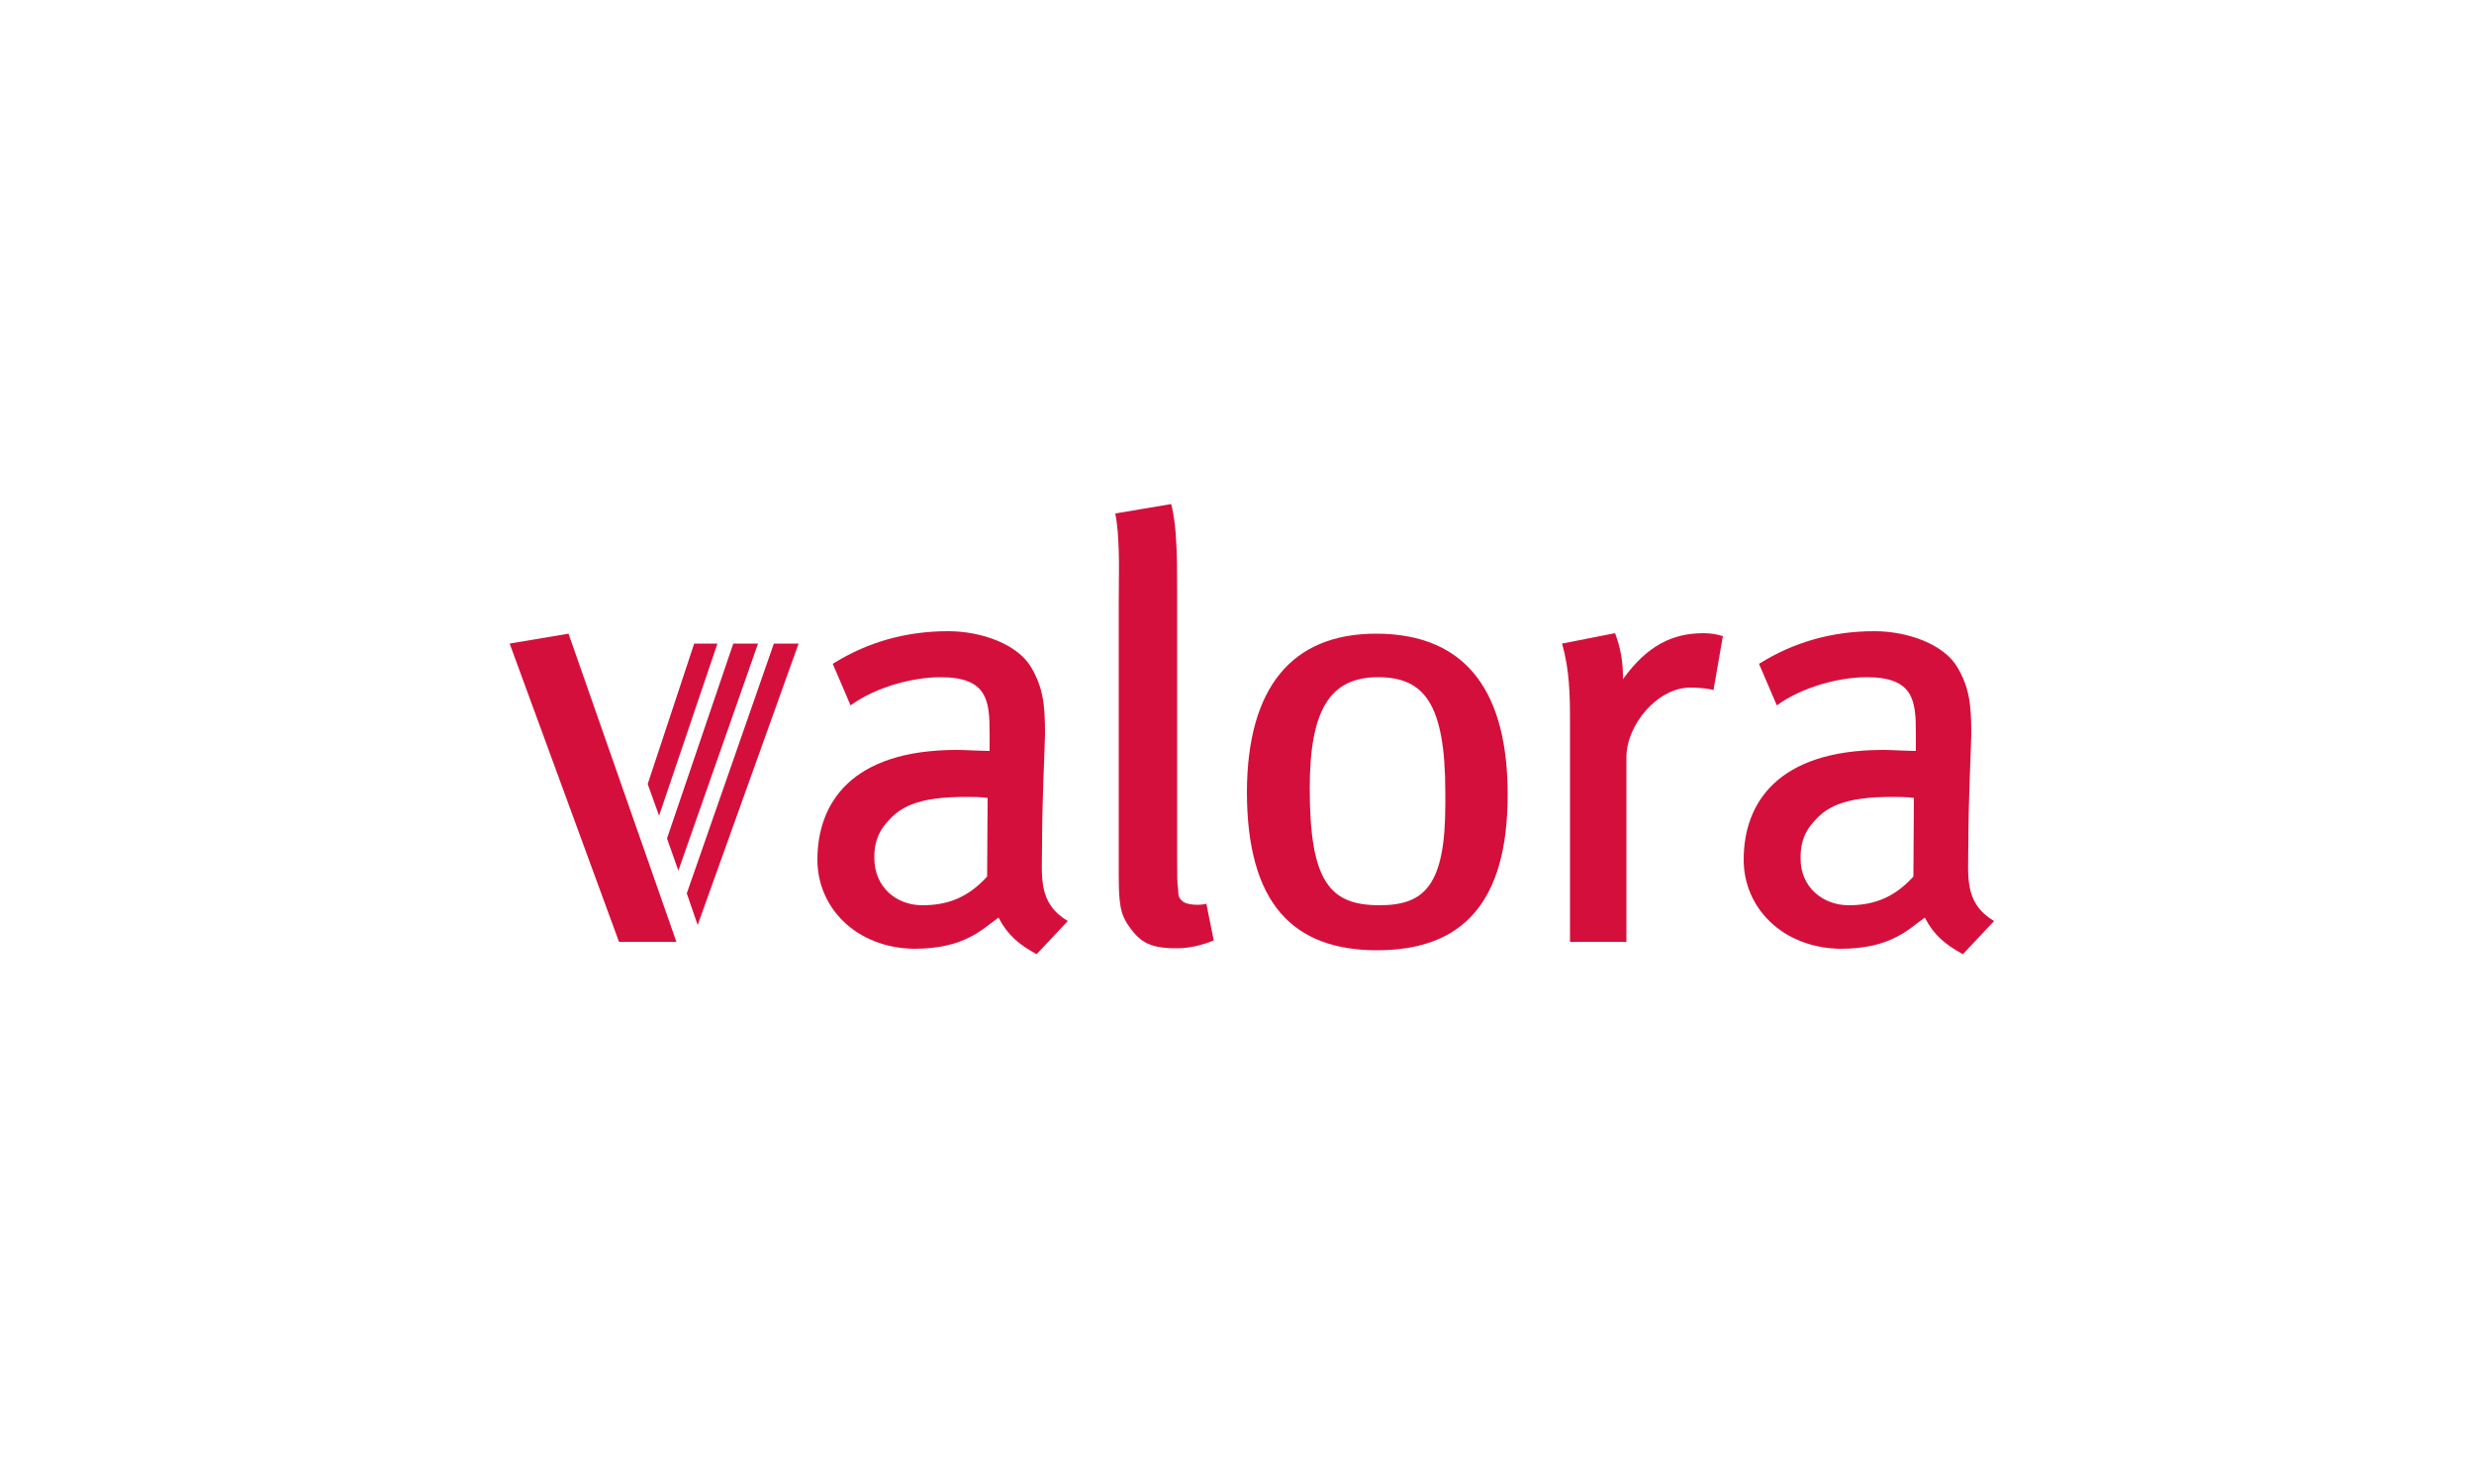
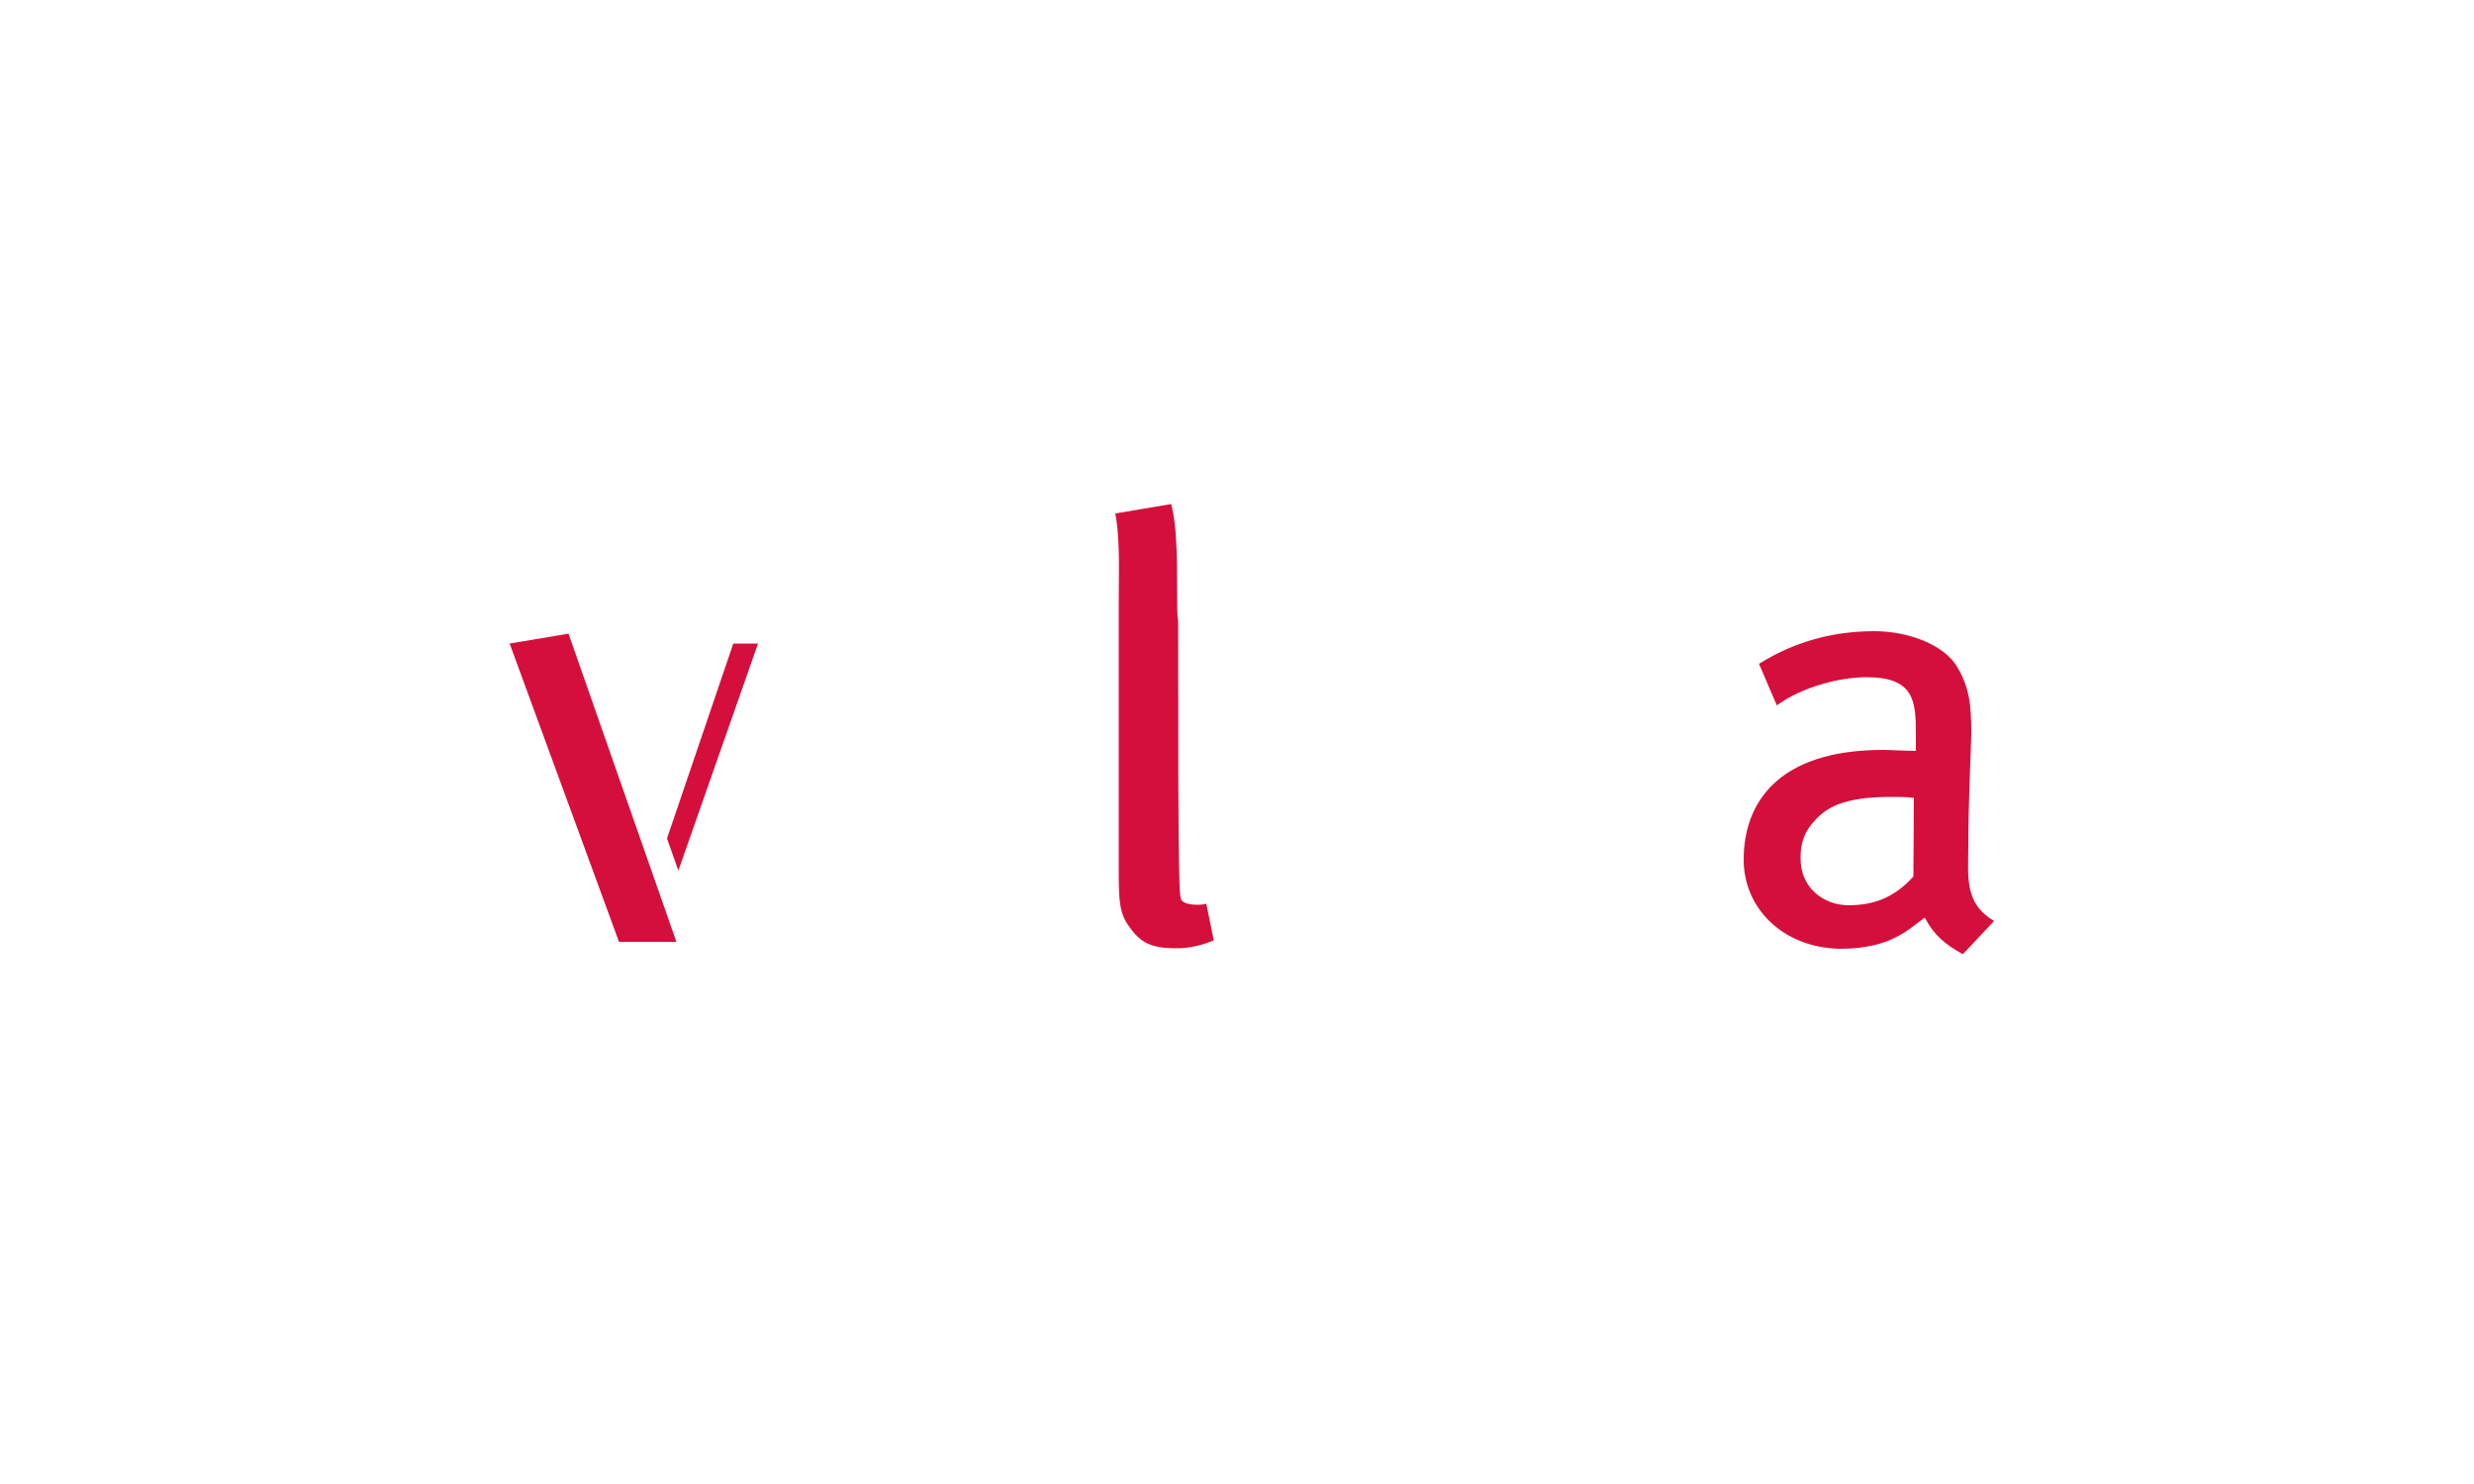
<svg xmlns="http://www.w3.org/2000/svg" version="1.1" id="Layer_1" x="0px" y="0px" viewBox="0 0 500 300" enable-background="new 0 0 500 300" xml:space="preserve">
  <g>
-     <path fill="#D50F3B" d="M278.8,183c9.1,0,13.3-4,13.3-20.4v-2.4c0-18-4.3-23.3-13.6-23.3c-9.9,0-13.8,6.9-13.8,22.5   C264.7,178.3,268.8,183,278.8,183L278.8,183z M278.1,128.1c18.9,0,26.6,12.6,26.6,32.5c0,21.5-8.8,31.5-26.4,31.5   c-17.1,0-26.3-9.6-26.3-32.1C252.1,139.1,261,128.1,278.1,128.1L278.1,128.1z" />
-     <path fill="#D50F3B" d="M238.9,182.1c0.9,1,4,0.9,4.9,0.6l1.5,7.4c-2.4,1-4.9,1.6-7.5,1.6c-5.2,0-7.3-1.1-9.6-4.4   c-1.9-2.6-2.1-5-2.1-10.9v-54.6c0-4.3,0.1-7.6,0-10.4c-0.1-2.7-0.2-5-0.7-7.6l11.3-1.9c0.6,2.4,0.9,5,1,7.5   c0.2,2.8,0.2,6.2,0.2,9.9v54.3c0,3.2,0,5.1,0.2,6.2C238.1,181.1,238.3,181.6,238.9,182.1L238.9,182.1z" />
-     <path fill="#D50F3B" d="M344.3,128c1.3,0,2.7,0.2,3.9,0.6l-1.9,10.9c-1.3-0.4-3.5-0.5-4.7-0.5c-6.6,0-12.9,7.5-12.9,14.1v37.3   h-11.4v-44.4c0-5.7-0.1-10.5-1.6-15.9l10.7-2.1c1.1,2.8,1.6,5.8,1.6,8.7v0.6C332.9,130.5,338,128,344.3,128L344.3,128z" />
+     <path fill="#D50F3B" d="M238.9,182.1c0.9,1,4,0.9,4.9,0.6l1.5,7.4c-2.4,1-4.9,1.6-7.5,1.6c-5.2,0-7.3-1.1-9.6-4.4   c-1.9-2.6-2.1-5-2.1-10.9v-54.6c0-4.3,0.1-7.6,0-10.4c-0.1-2.7-0.2-5-0.7-7.6l11.3-1.9c0.6,2.4,0.9,5,1,7.5   c0.2,2.8,0.2,6.2,0.2,9.9c0,3.2,0,5.1,0.2,6.2C238.1,181.1,238.3,181.6,238.9,182.1L238.9,182.1z" />
    <polygon fill="#D50F3B" points="103,130.1 114.9,128.1 136.7,190.4 125.1,190.4  " />
-     <polygon fill="#D50F3B" points="133.2,164.9 130.9,158.5 140.3,130.1 145,130.1  " />
    <polygon fill="#D50F3B" points="137.1,176 134.8,169.5 148.2,130.1 153.2,130.1  " />
-     <polygon fill="#D50F3B" points="141,187 138.8,180.6 156.4,130.1 161.4,130.1  " />
-     <path fill="#D50F3B" d="M186.4,183c4.9,0,9.1-1.4,13.1-5.8l0.1-15.9c-1.6-0.2-3-0.2-3.9-0.2c-10.9-0.1-14.1,2.4-16.5,5.2   c-2.3,2.6-2.5,5.3-2.5,7.1C176.7,179.4,181.2,183,186.4,183L186.4,183z M210.6,170.8c0,6.5-0.9,11.7,5.2,15.4l-6.3,6.7   c-3.6-2-5.8-3.8-7.7-7.4c-0.7,0.5-1.5,1.1-2.4,1.8c-0.9,0.7-2.1,1.5-3.3,2.1c-2.7,1.4-6.2,2.4-11.4,2.4c-11.7-0.2-19.5-8.3-19.5-18   c0-11.4,6.8-22.2,28.2-22.2c1.4,0,5,0.2,6.6,0.2v-3.6c0-6.5-0.4-11.3-9.9-11.3c-5.8,0-13.3,2.1-18.2,5.7l-3.6-8.4   c7-4.4,14.8-6.6,23.3-6.6c6.9,0,14.1,2.7,16.8,7.3c2.4,4.1,2.8,7.5,2.8,13.5C211.1,152.8,210.6,162,210.6,170.8L210.6,170.8z" />
    <path fill="#D50F3B" d="M373.6,183c4.9,0,9.1-1.4,13.1-5.8l0.1-15.9c-1.6-0.2-3-0.2-3.9-0.2c-10.9-0.1-14.1,2.4-16.5,5.2   c-2.3,2.6-2.5,5.3-2.5,7.1C363.8,179.4,368.5,183,373.6,183L373.6,183z M397.8,170.8c0,6.5-0.9,11.7,5.2,15.4l-6.3,6.7   c-3.6-2-5.8-3.8-7.7-7.4c-0.7,0.5-1.5,1.1-2.4,1.8c-0.9,0.7-2.1,1.5-3.3,2.1c-2.7,1.4-6.2,2.4-11.4,2.4c-11.7-0.2-19.5-8.3-19.5-18   c0-11.4,6.8-22.2,28.2-22.2c1.4,0,5,0.2,6.6,0.2v-3.6c0-6.5-0.4-11.3-9.9-11.3c-5.8,0-13.3,2.1-18.2,5.7l-3.6-8.4   c7-4.4,14.8-6.6,23.3-6.6c6.9,0,14.1,2.7,16.8,7.3c2.4,4.1,2.8,7.5,2.8,13.5C398.3,152.8,397.8,162,397.8,170.8L397.8,170.8z" />
  </g>
</svg>